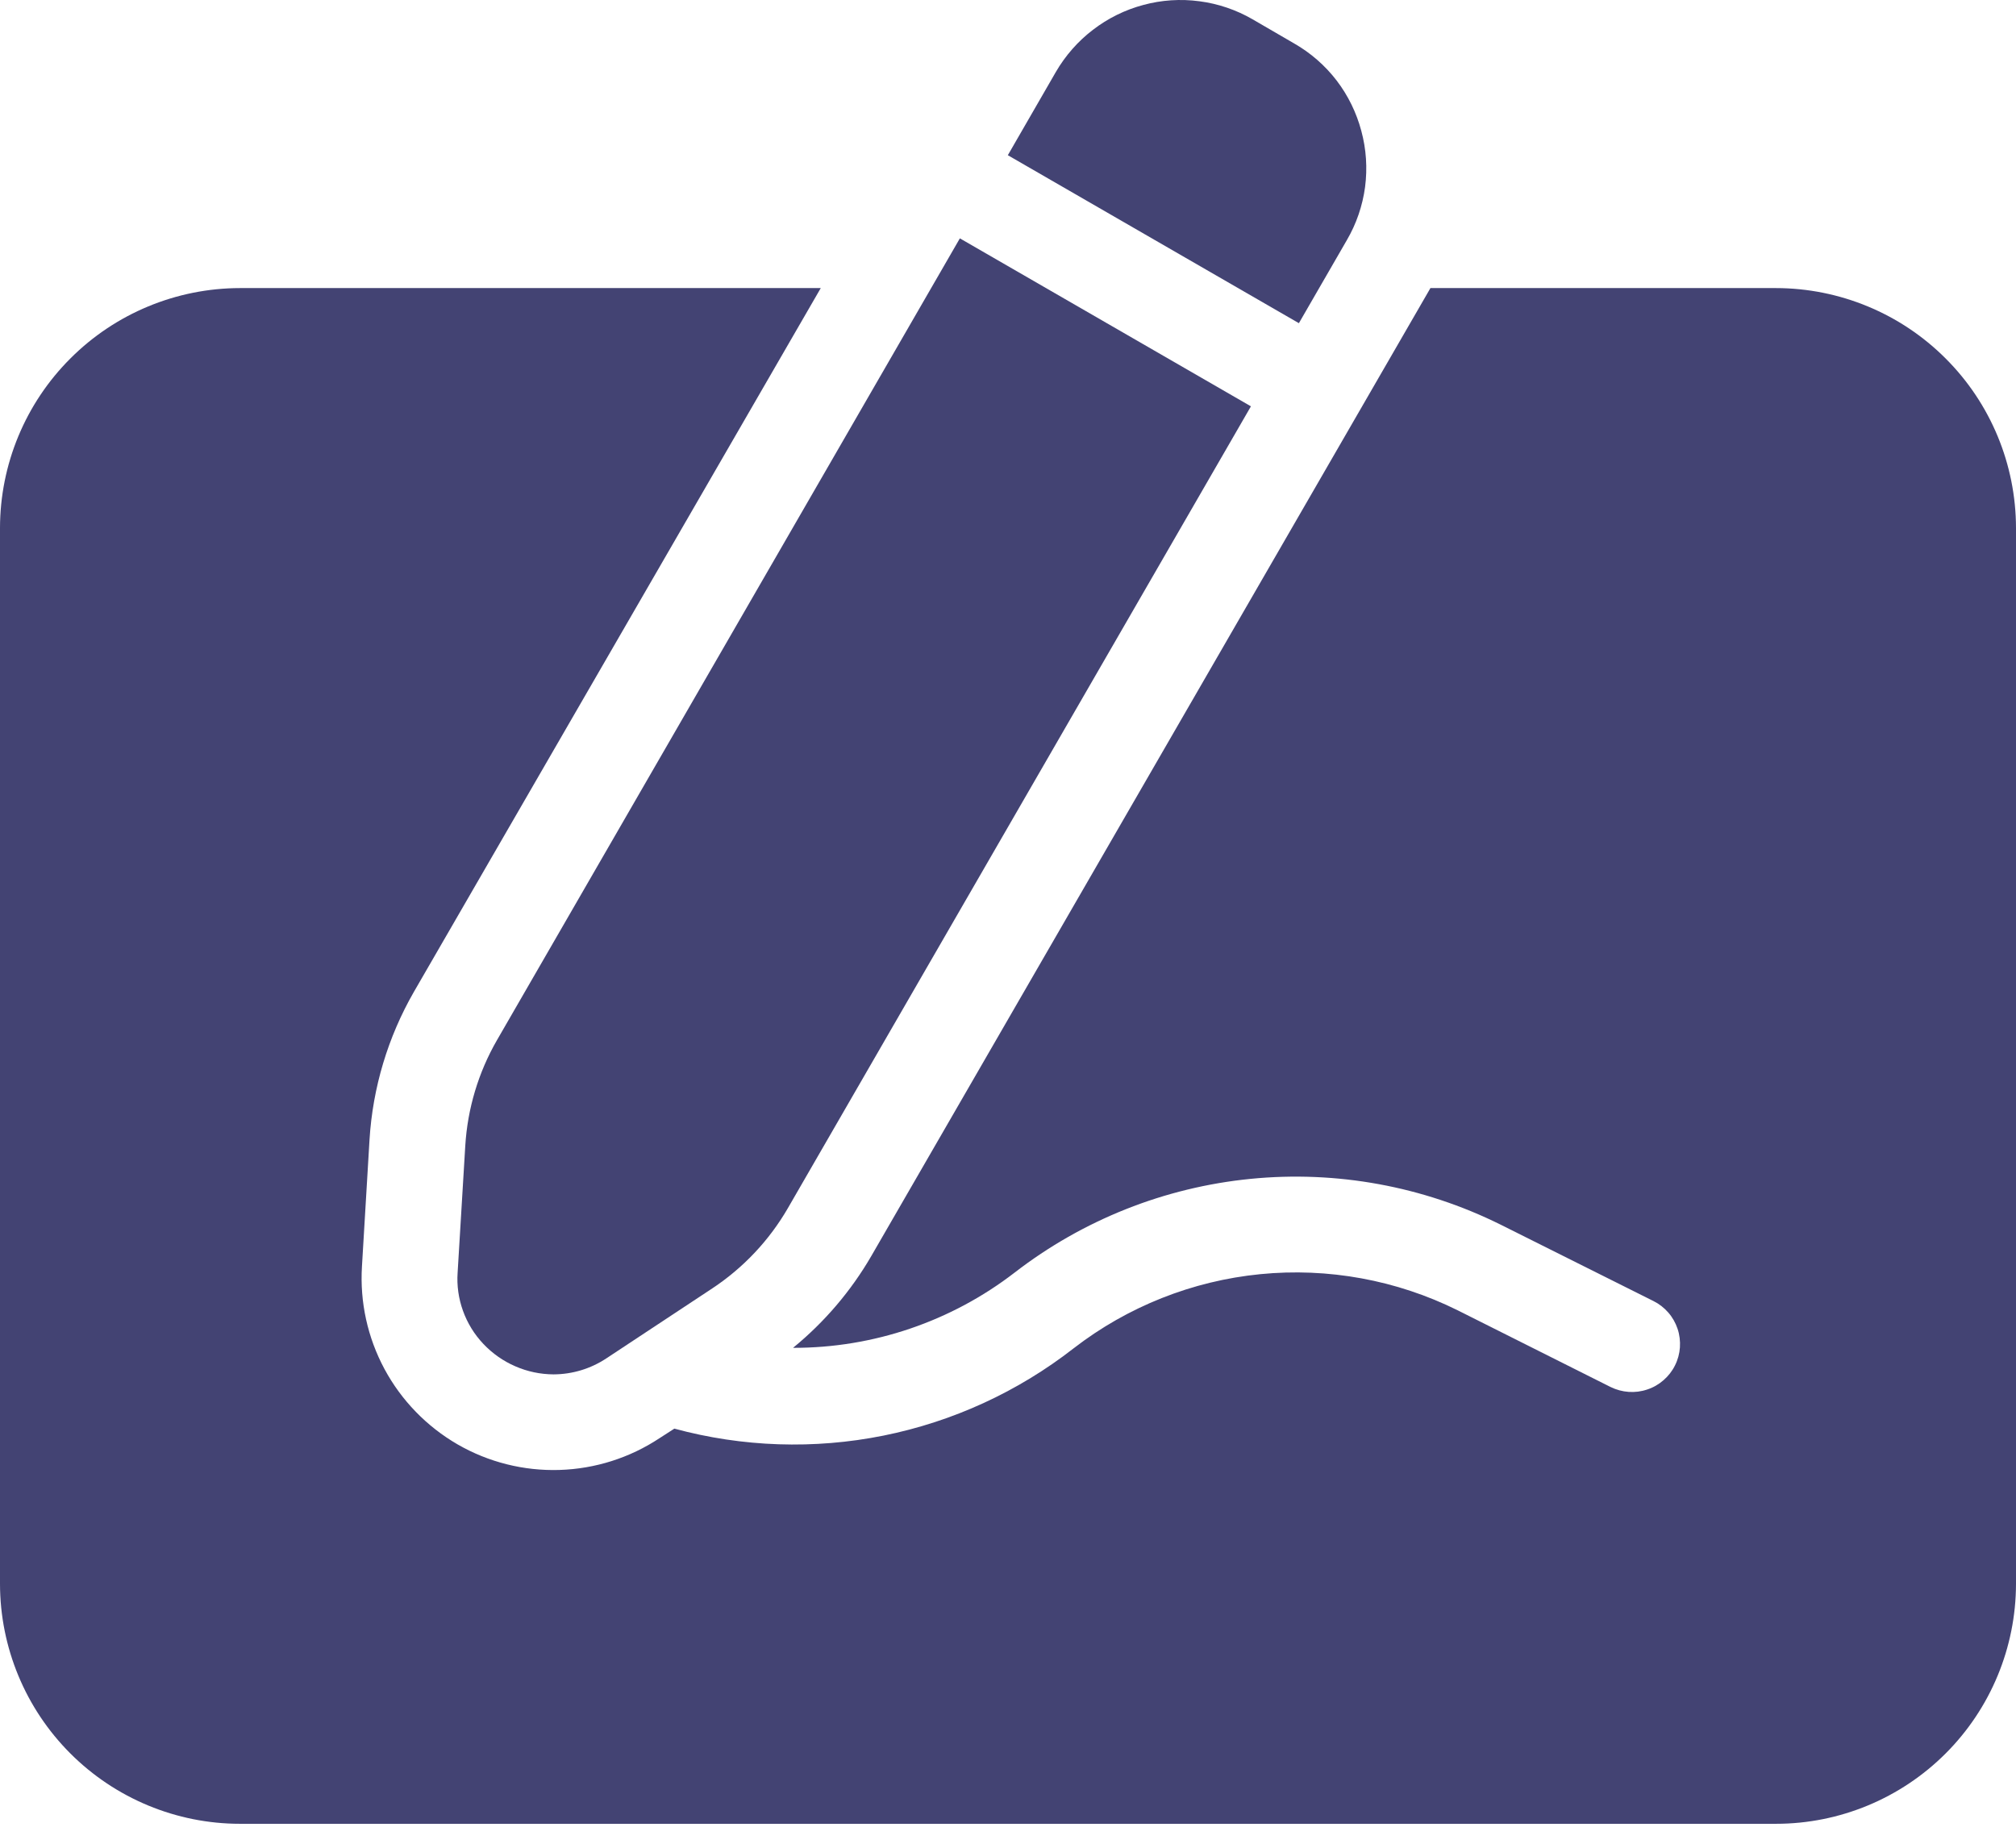
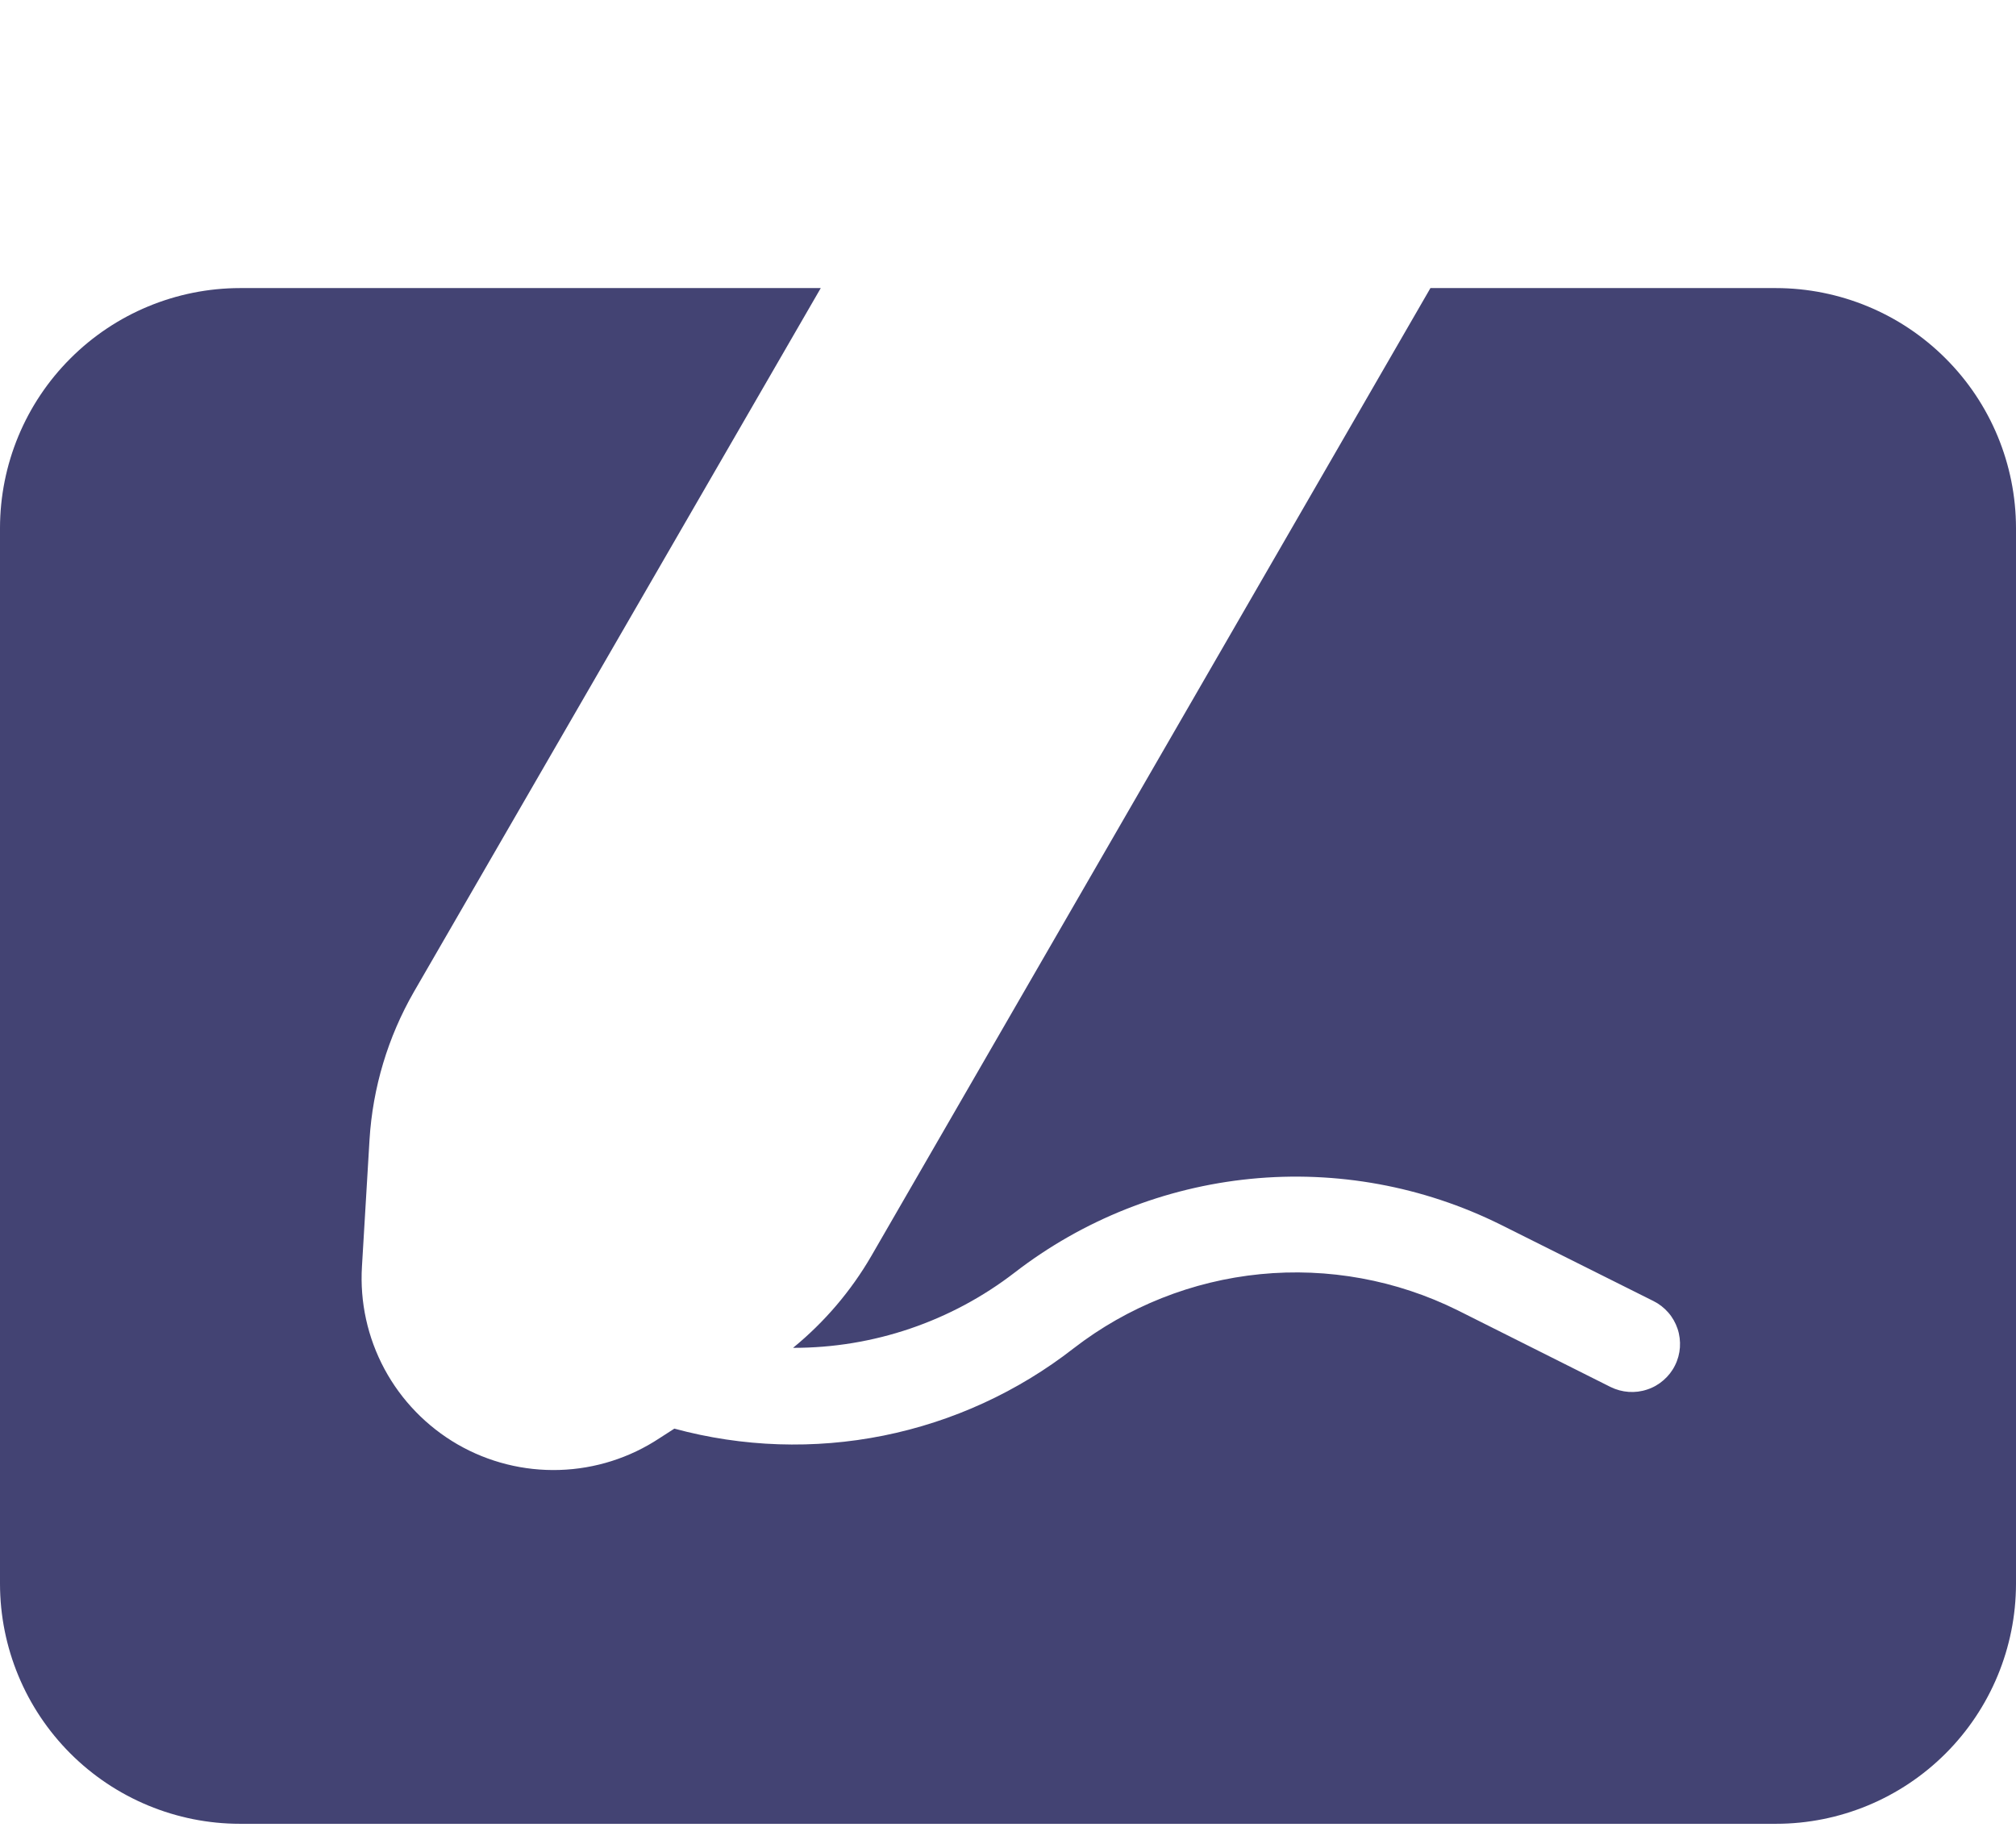
<svg xmlns="http://www.w3.org/2000/svg" width="24" height="22" viewBox="0 0 24 22" fill="none">
  <path d="M21.143 3.43H17.029L10.372 14.956C10.13 15.373 9.814 15.743 9.441 16.048C10.395 16.05 11.323 15.735 12.079 15.152C12.892 14.524 13.866 14.137 14.889 14.036C15.912 13.935 16.943 14.124 17.864 14.581L19.684 15.491C19.751 15.524 19.811 15.571 19.86 15.627C19.91 15.684 19.947 15.75 19.971 15.821C19.995 15.892 20.004 15.968 19.999 16.043C19.994 16.117 19.974 16.191 19.94 16.258C19.907 16.325 19.86 16.385 19.803 16.434C19.747 16.483 19.681 16.521 19.61 16.544C19.466 16.593 19.309 16.581 19.173 16.514L17.353 15.601C16.625 15.24 15.81 15.091 15.002 15.171C14.194 15.251 13.424 15.557 12.781 16.054C12.118 16.571 11.342 16.927 10.518 17.093C9.692 17.259 8.84 17.23 8.028 17.01L7.851 17.124C7.497 17.358 7.085 17.489 6.66 17.502C6.235 17.515 5.816 17.41 5.448 17.198C5.08 16.985 4.778 16.674 4.577 16.3C4.376 15.926 4.283 15.503 4.309 15.079L4.399 13.57C4.437 12.951 4.618 12.348 4.927 11.81L9.771 3.43H2.857C2.1 3.431 1.373 3.732 0.838 4.268C0.302 4.803 0.001 5.529 0 6.287V18.858C0.001 19.616 0.302 20.342 0.838 20.878C1.373 21.413 2.1 21.715 2.857 21.715H21.143C21.9 21.715 22.627 21.413 23.162 20.878C23.698 20.342 23.999 19.616 24 18.858V6.287C23.999 5.529 23.698 4.803 23.162 4.268C22.627 3.732 21.9 3.431 21.143 3.43Z" fill="#434373" />
-   <path d="M14.892 4.838L11.427 2.838L5.916 12.385C5.695 12.769 5.566 13.199 5.539 13.642L5.448 15.151C5.437 15.306 5.459 15.462 5.512 15.608C5.565 15.755 5.647 15.888 5.754 16.001C5.862 16.115 5.991 16.206 6.135 16.268C6.279 16.331 6.433 16.363 6.59 16.364C6.814 16.363 7.032 16.297 7.219 16.173L8.48 15.34C8.85 15.095 9.158 14.768 9.38 14.384L14.892 4.838ZM16.206 1.558C16.148 1.34 16.048 1.136 15.911 0.957C15.773 0.778 15.602 0.629 15.406 0.517L14.912 0.23C14.717 0.117 14.502 0.044 14.279 0.015C14.055 -0.015 13.828 0 13.611 0.059C13.393 0.117 13.189 0.218 13.011 0.355C12.832 0.492 12.682 0.663 12.569 0.858L11.998 1.848L15.463 3.848L16.034 2.859C16.148 2.664 16.221 2.449 16.251 2.226C16.28 2.002 16.265 1.775 16.206 1.558Z" fill="#434373" />
</svg>